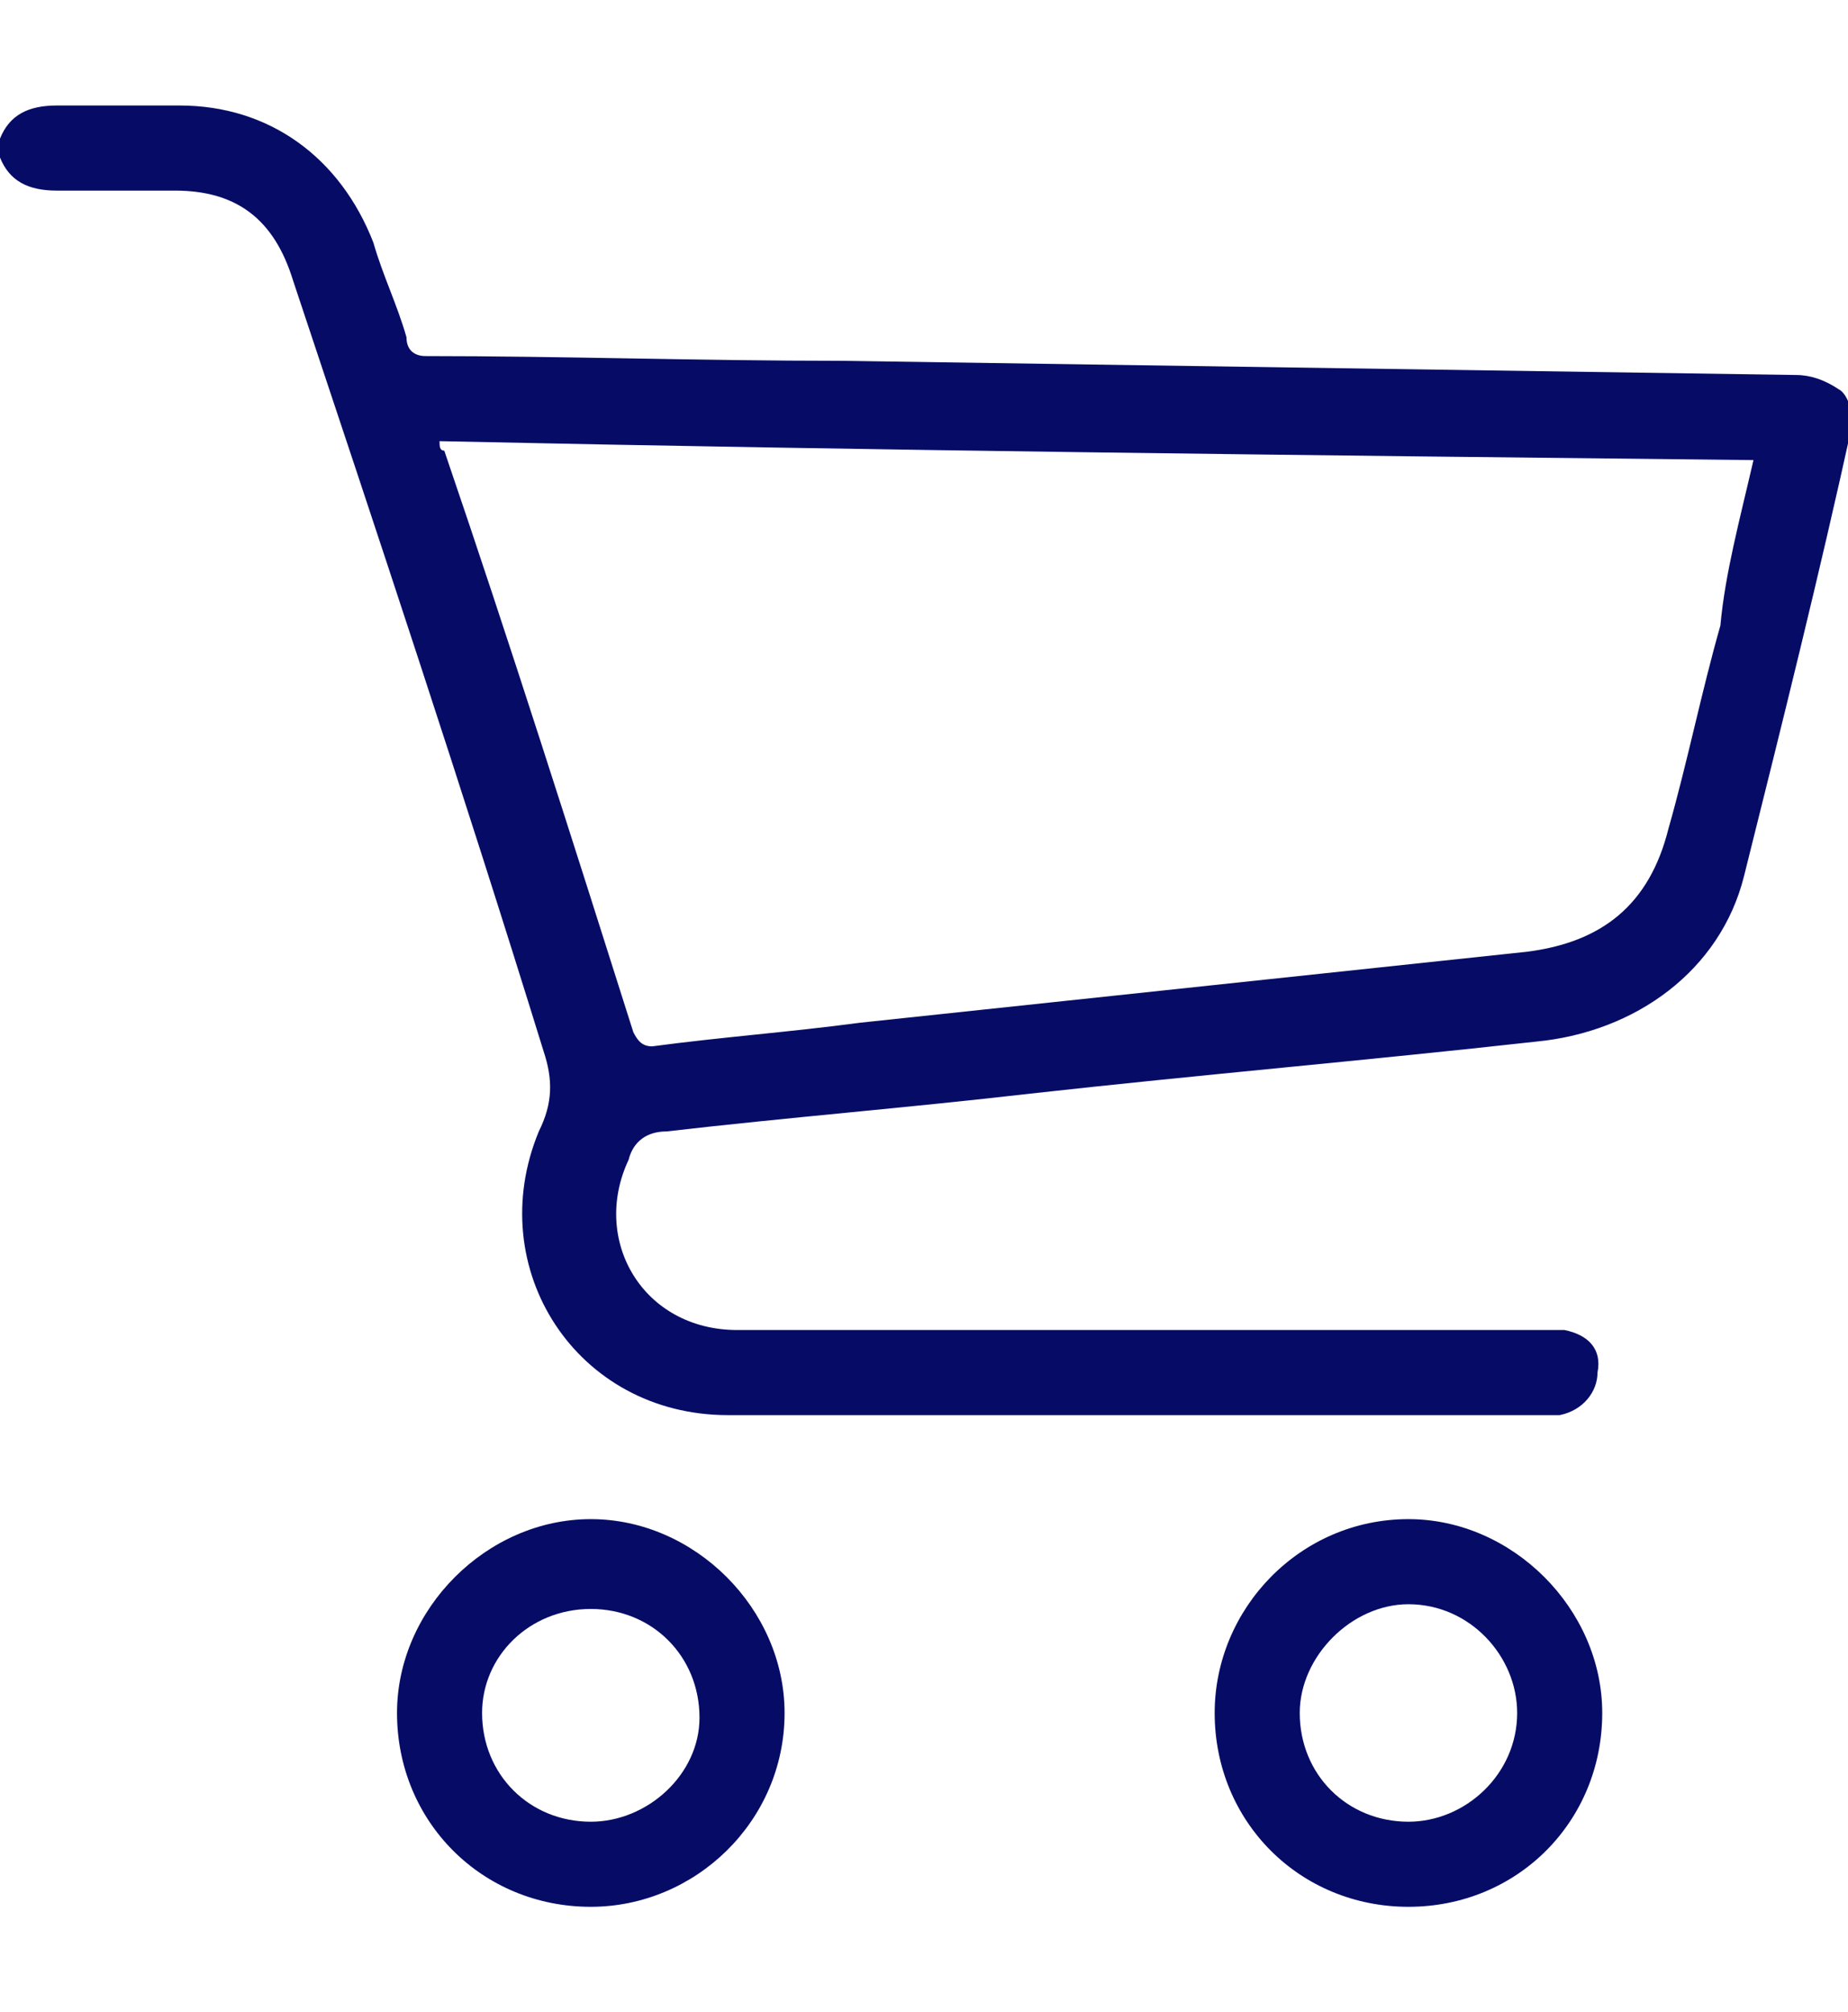
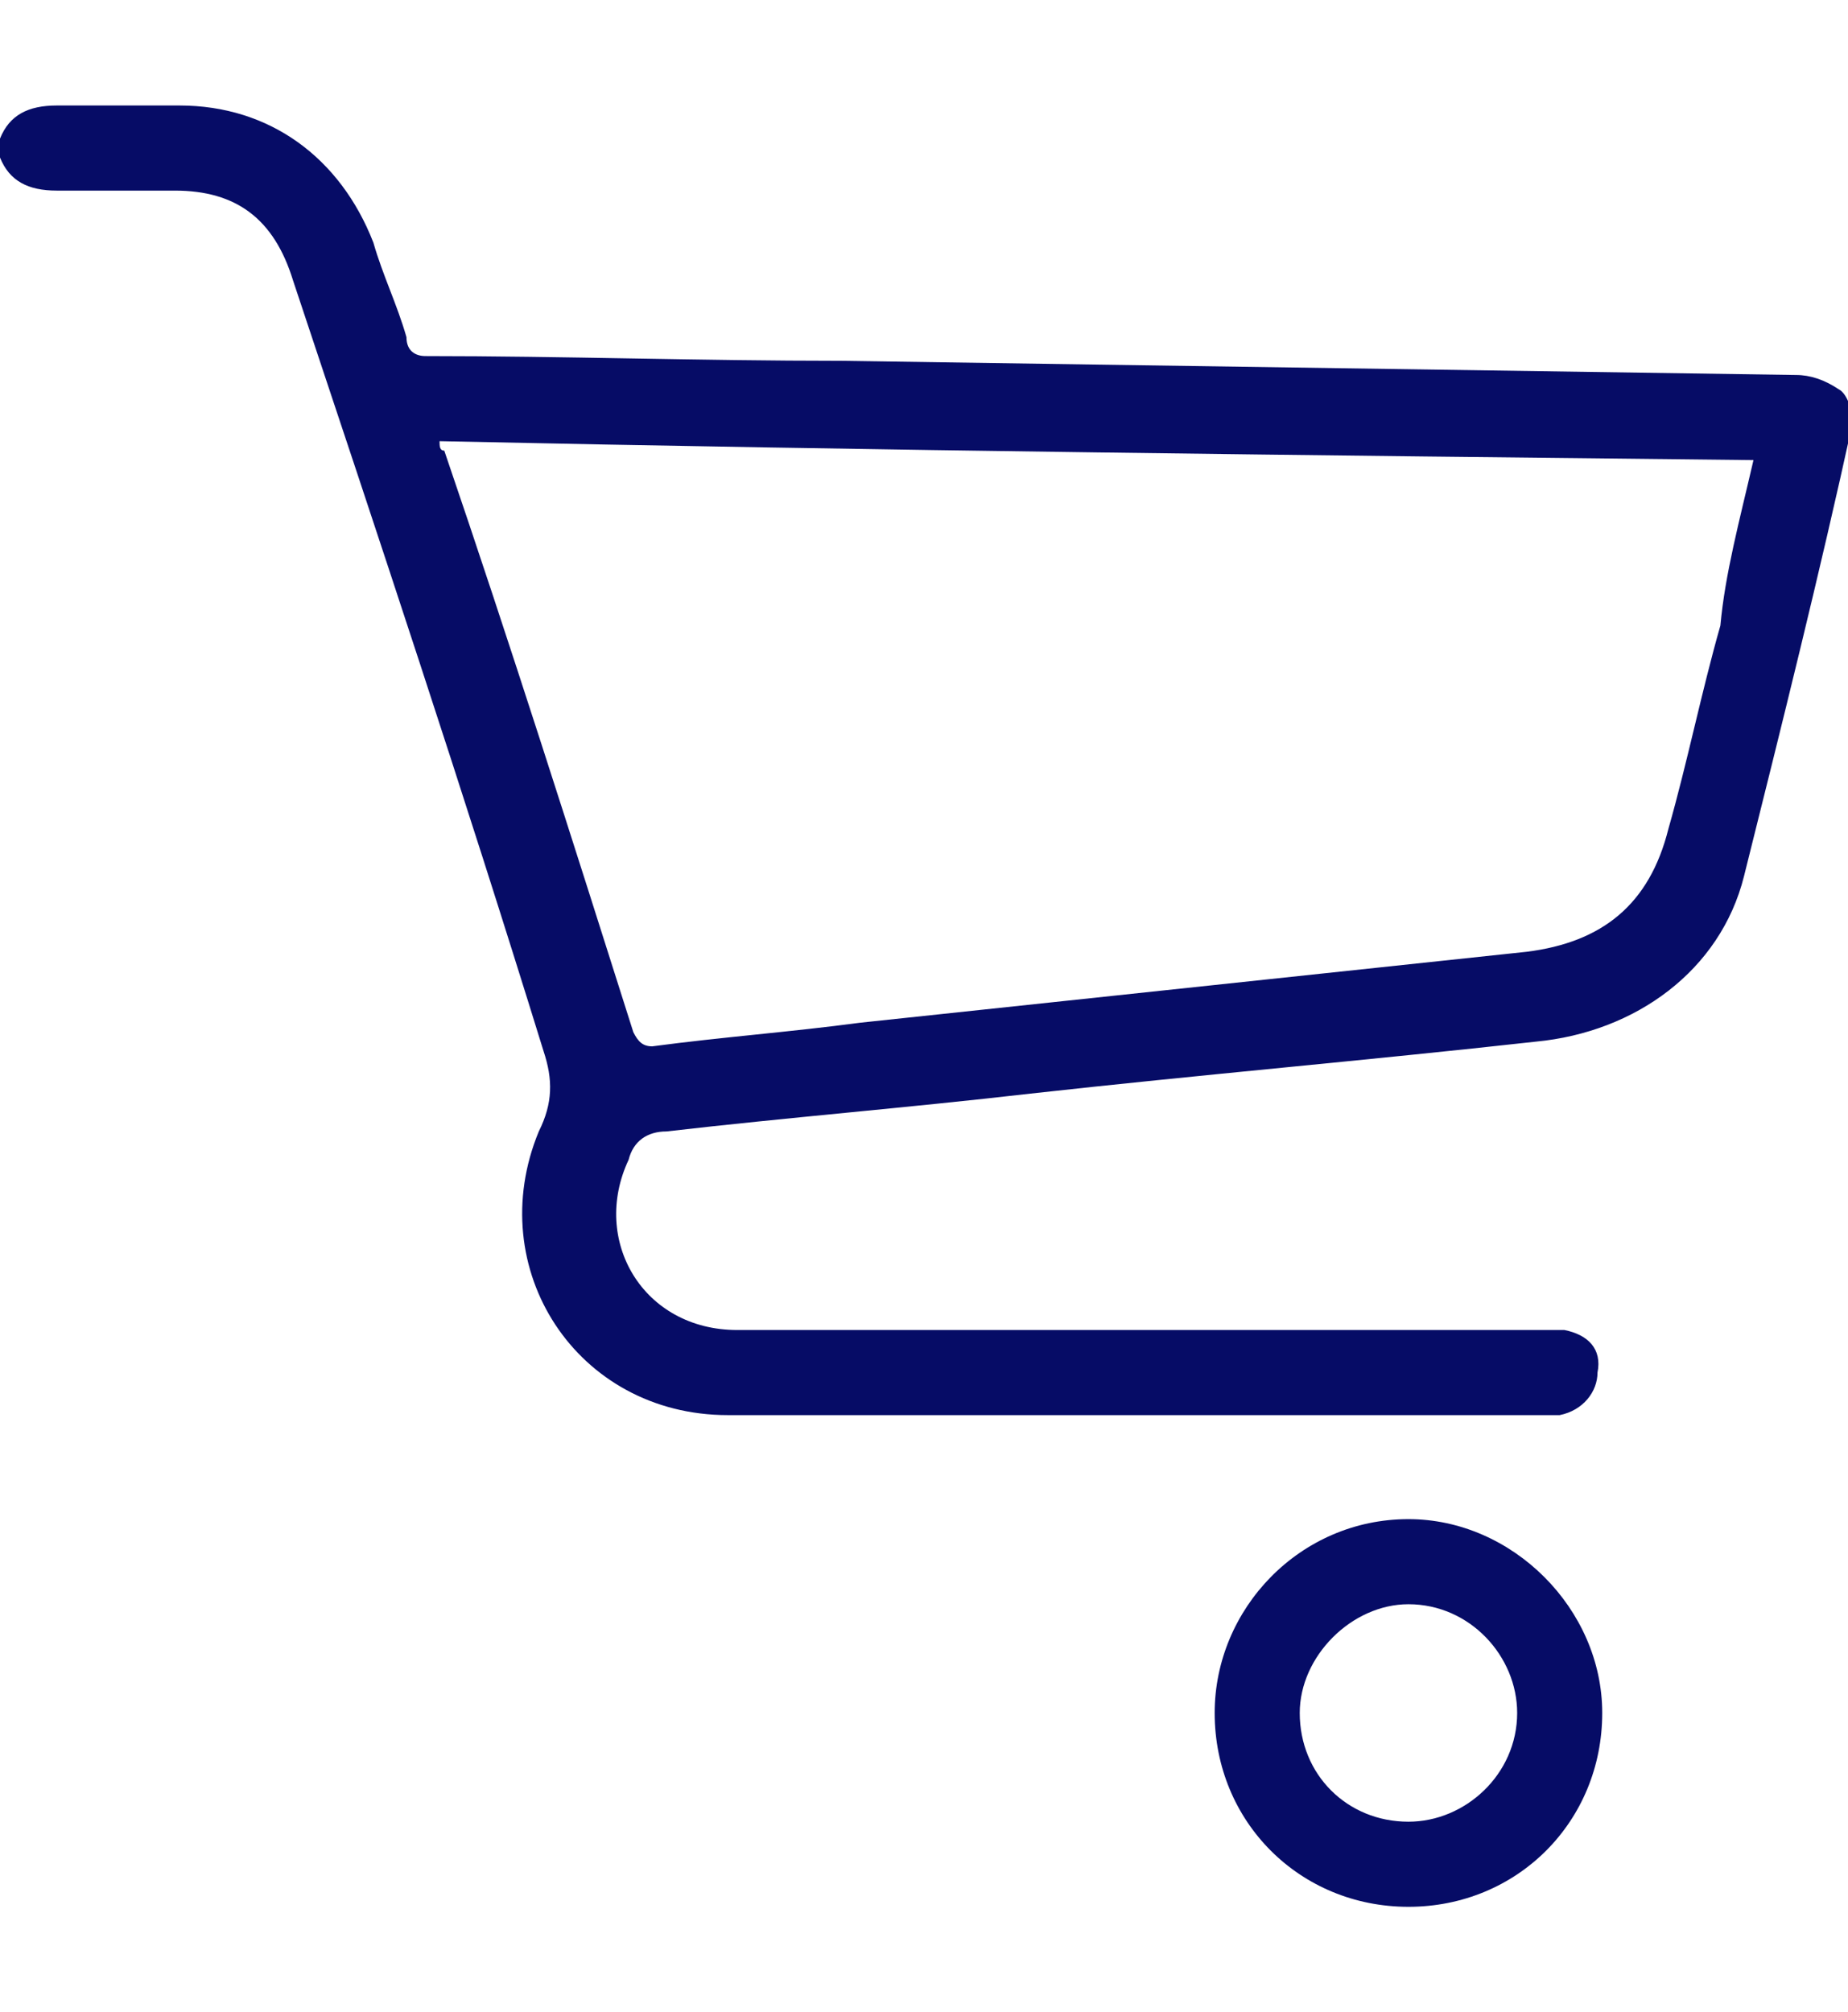
<svg xmlns="http://www.w3.org/2000/svg" version="1.1" id="topo_008_icon_cart" x="0px" y="0px" viewBox="0 0 39.1 38.1" style="enable-background:new 0 0 39.1 38.1;width:35px" xml:space="preserve" fill="#060C66">
  <g>
    <g>
      <path d="M0,0.7C0.2,0.2,0.6,0,1.2,0c0.9,0,1.8,0,2.6,0c1.9,0,3.4,1.1,4.1,2.9c0.2,0.7,0.5,1.3,0.7,2C8.6,5.2,8.8,5.3,9,5.3     c2.9,0,5.8,0.1,8.8,0.1C24.5,5.5,31.3,5.6,38,5.7c0.3,0,0.6,0.1,0.9,0.3c0.2,0.1,0.3,0.5,0.3,0.7c-0.7,3.2-1.5,6.4-2.3,9.6     c-0.5,2-2.3,3.3-4.4,3.5c-3.6,0.4-7.1,0.7-10.7,1.1c-2.6,0.3-5.1,0.5-7.7,0.8c-0.4,0-0.7,0.2-0.8,0.6c-0.8,1.7,0.3,3.6,2.3,3.6     c5.6,0,11.3,0,16.9,0c0.2,0,0.4,0,0.6,0c0.5,0.1,0.8,0.4,0.7,0.9c0,0.4-0.3,0.8-0.8,0.9c-0.1,0-0.3,0-0.4,0c-5.7,0-11.4,0-17.2,0     c-3.2,0-5.2-3.1-4-6c0.3-0.6,0.3-1.1,0.1-1.7C9.8,14.5,8,9.1,6.2,3.7C5.8,2.4,5,1.8,3.7,1.8c-0.8,0-1.7,0-2.5,0     c-0.6,0-1-0.2-1.2-0.7C0,1,0,0.8,0,0.7z M37.1,7.5C27.8,7.4,18.6,7.3,9.3,7.1c0,0.1,0,0.2,0.1,0.2c1.4,4.1,2.7,8.2,4,12.3     c0.1,0.2,0.2,0.3,0.4,0.3c1.5-0.2,2.9-0.3,4.4-0.5c4.7-0.5,9.4-1,14.1-1.5c1.6-0.2,2.6-1,3-2.6c0.4-1.4,0.7-2.9,1.1-4.3     C36.5,9.9,36.8,8.8,37.1,7.5z" />
-       <path d="M12.5,38.1c-2.3,0-4.1-1.8-4.1-4.1c0-2.2,1.9-4.1,4.1-4.1c2.2,0,4.1,1.9,4.1,4.1C16.6,36.3,14.7,38.1,12.5,38.1z M10.2,34     c0,1.3,1,2.3,2.3,2.3c1.2,0,2.3-1,2.3-2.2c0-1.3-1-2.3-2.3-2.3C11.2,31.8,10.2,32.8,10.2,34z" />
      <path d="M25.7,34c0-2.2,1.8-4.1,4.1-4.1c2.2,0,4.1,1.9,4.1,4.1c0,2.3-1.8,4.1-4.1,4.1C27.5,38.1,25.7,36.3,25.7,34z M29.8,36.3     c1.2,0,2.3-1,2.3-2.3c0-1.2-1-2.3-2.3-2.3c-1.2,0-2.3,1.1-2.3,2.3C27.5,35.3,28.5,36.3,29.8,36.3z" />
    </g>
  </g>
</svg>